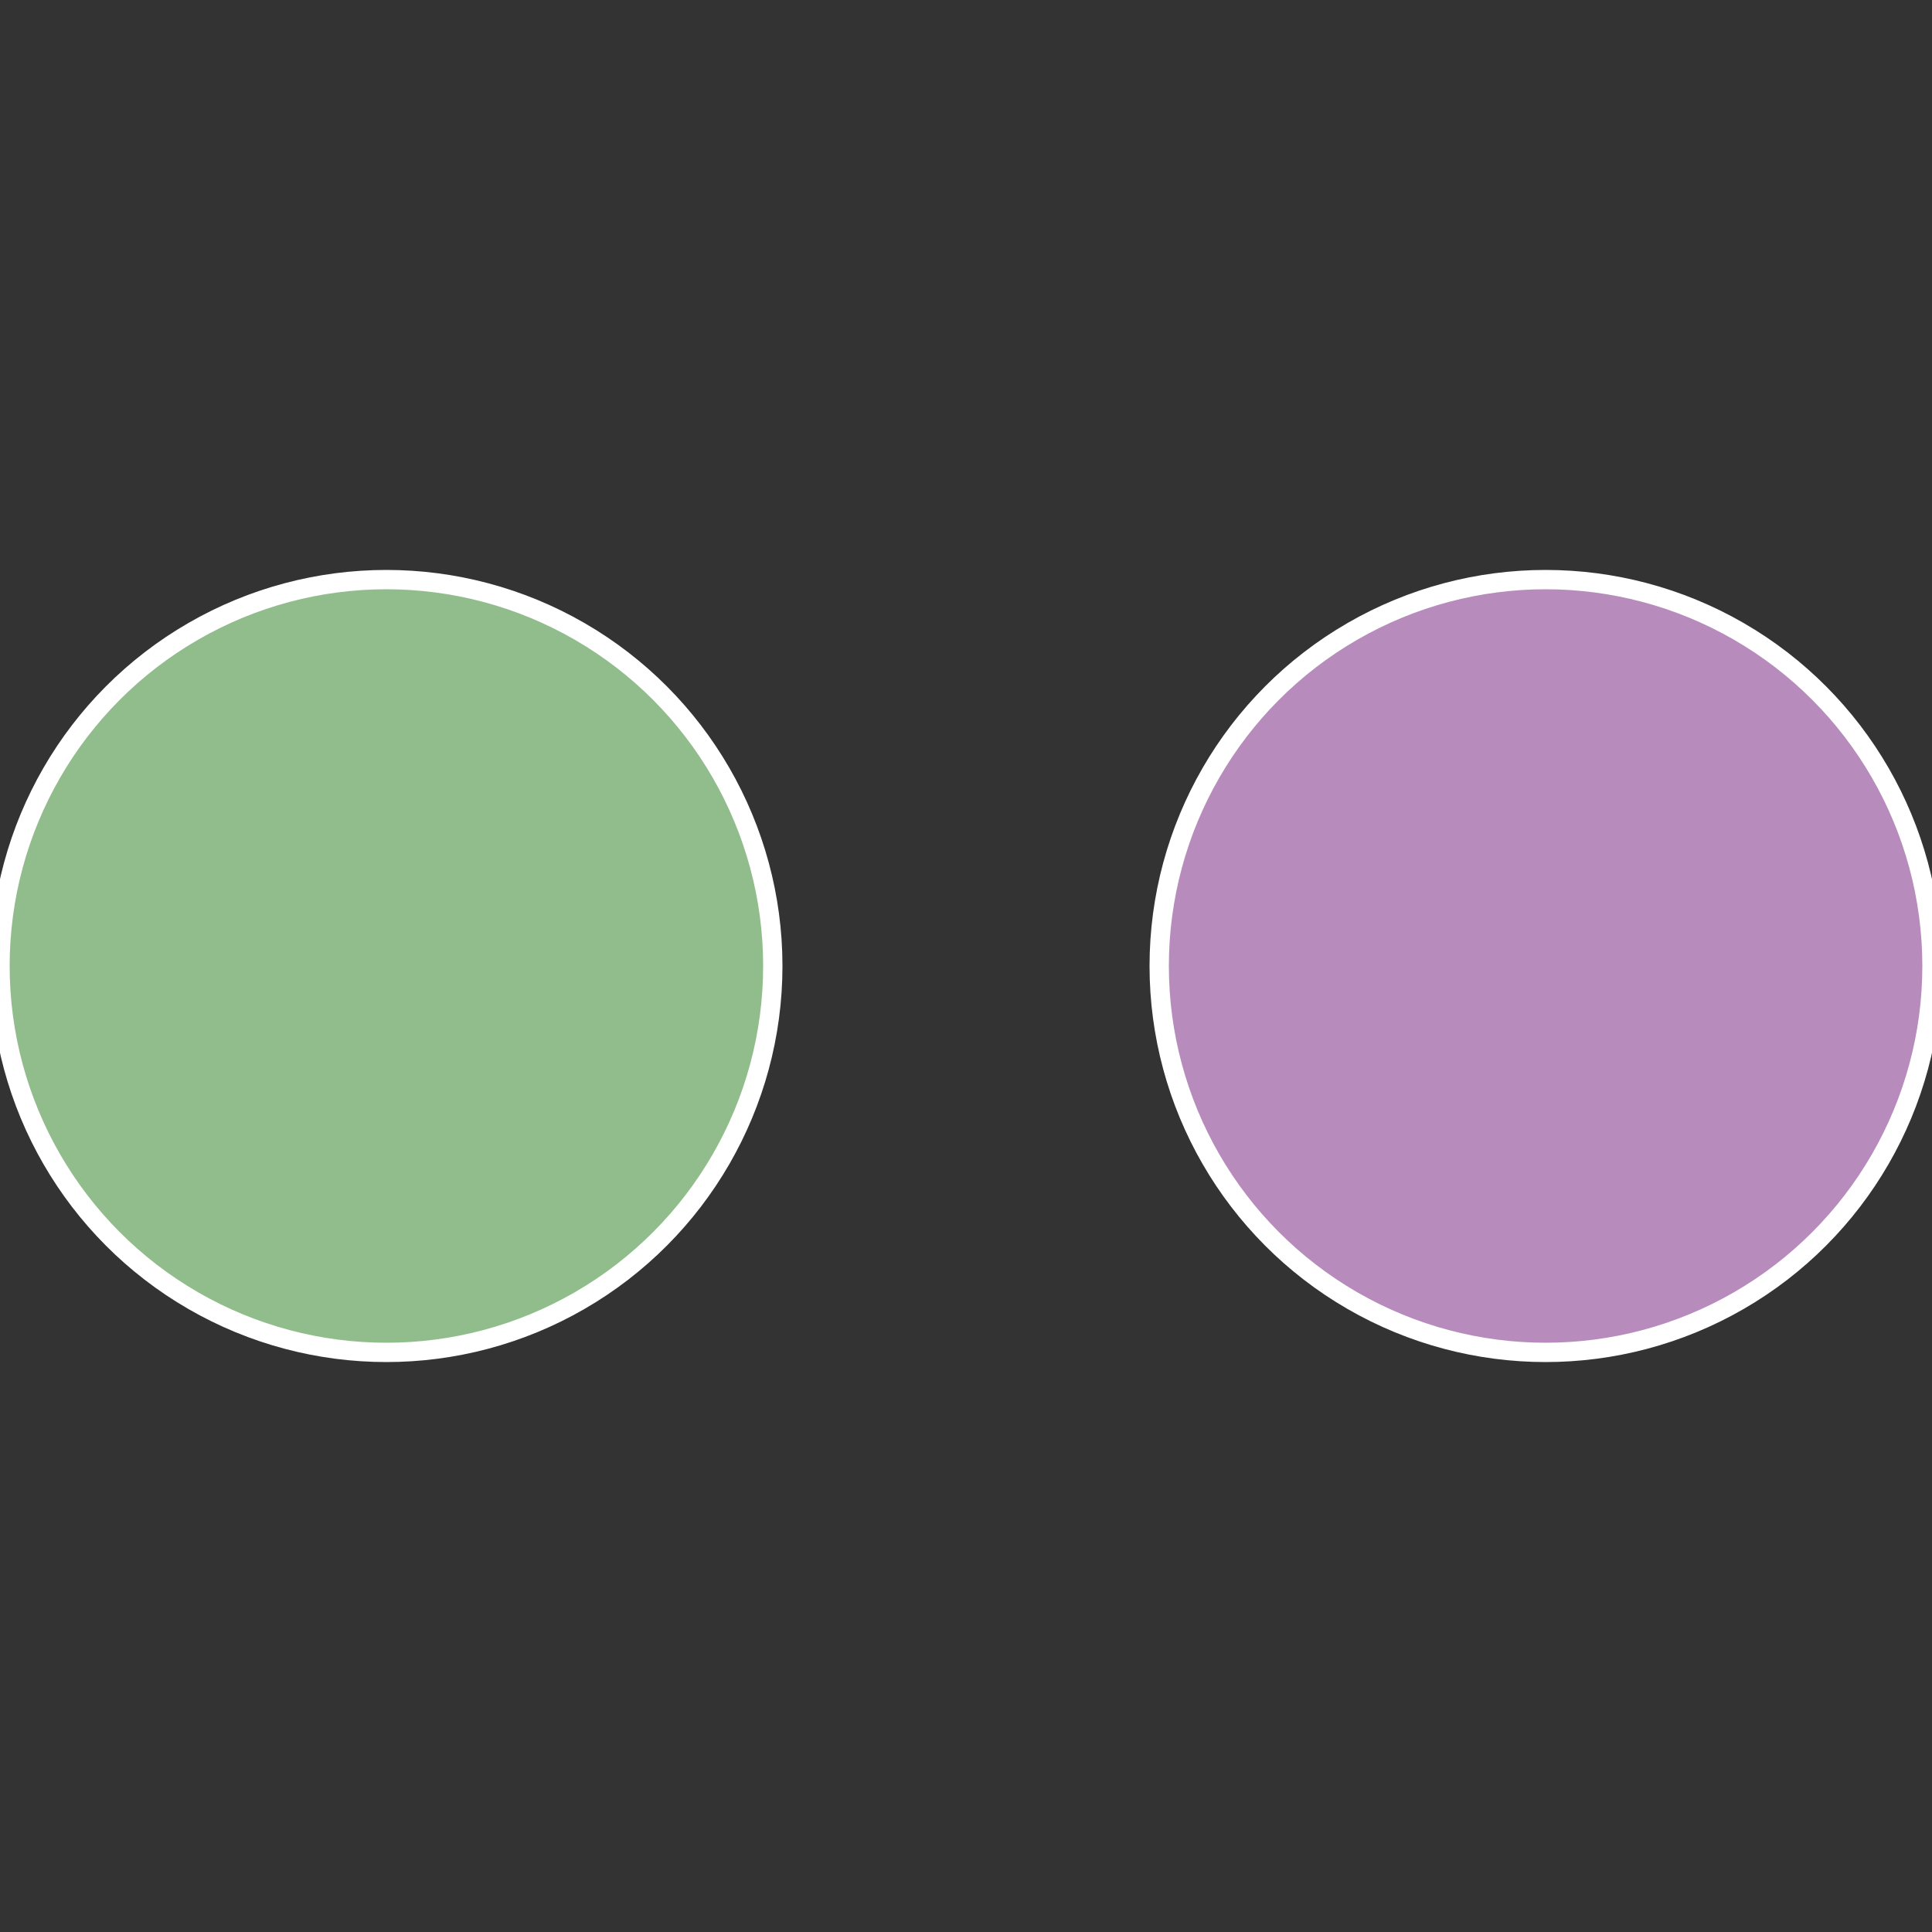
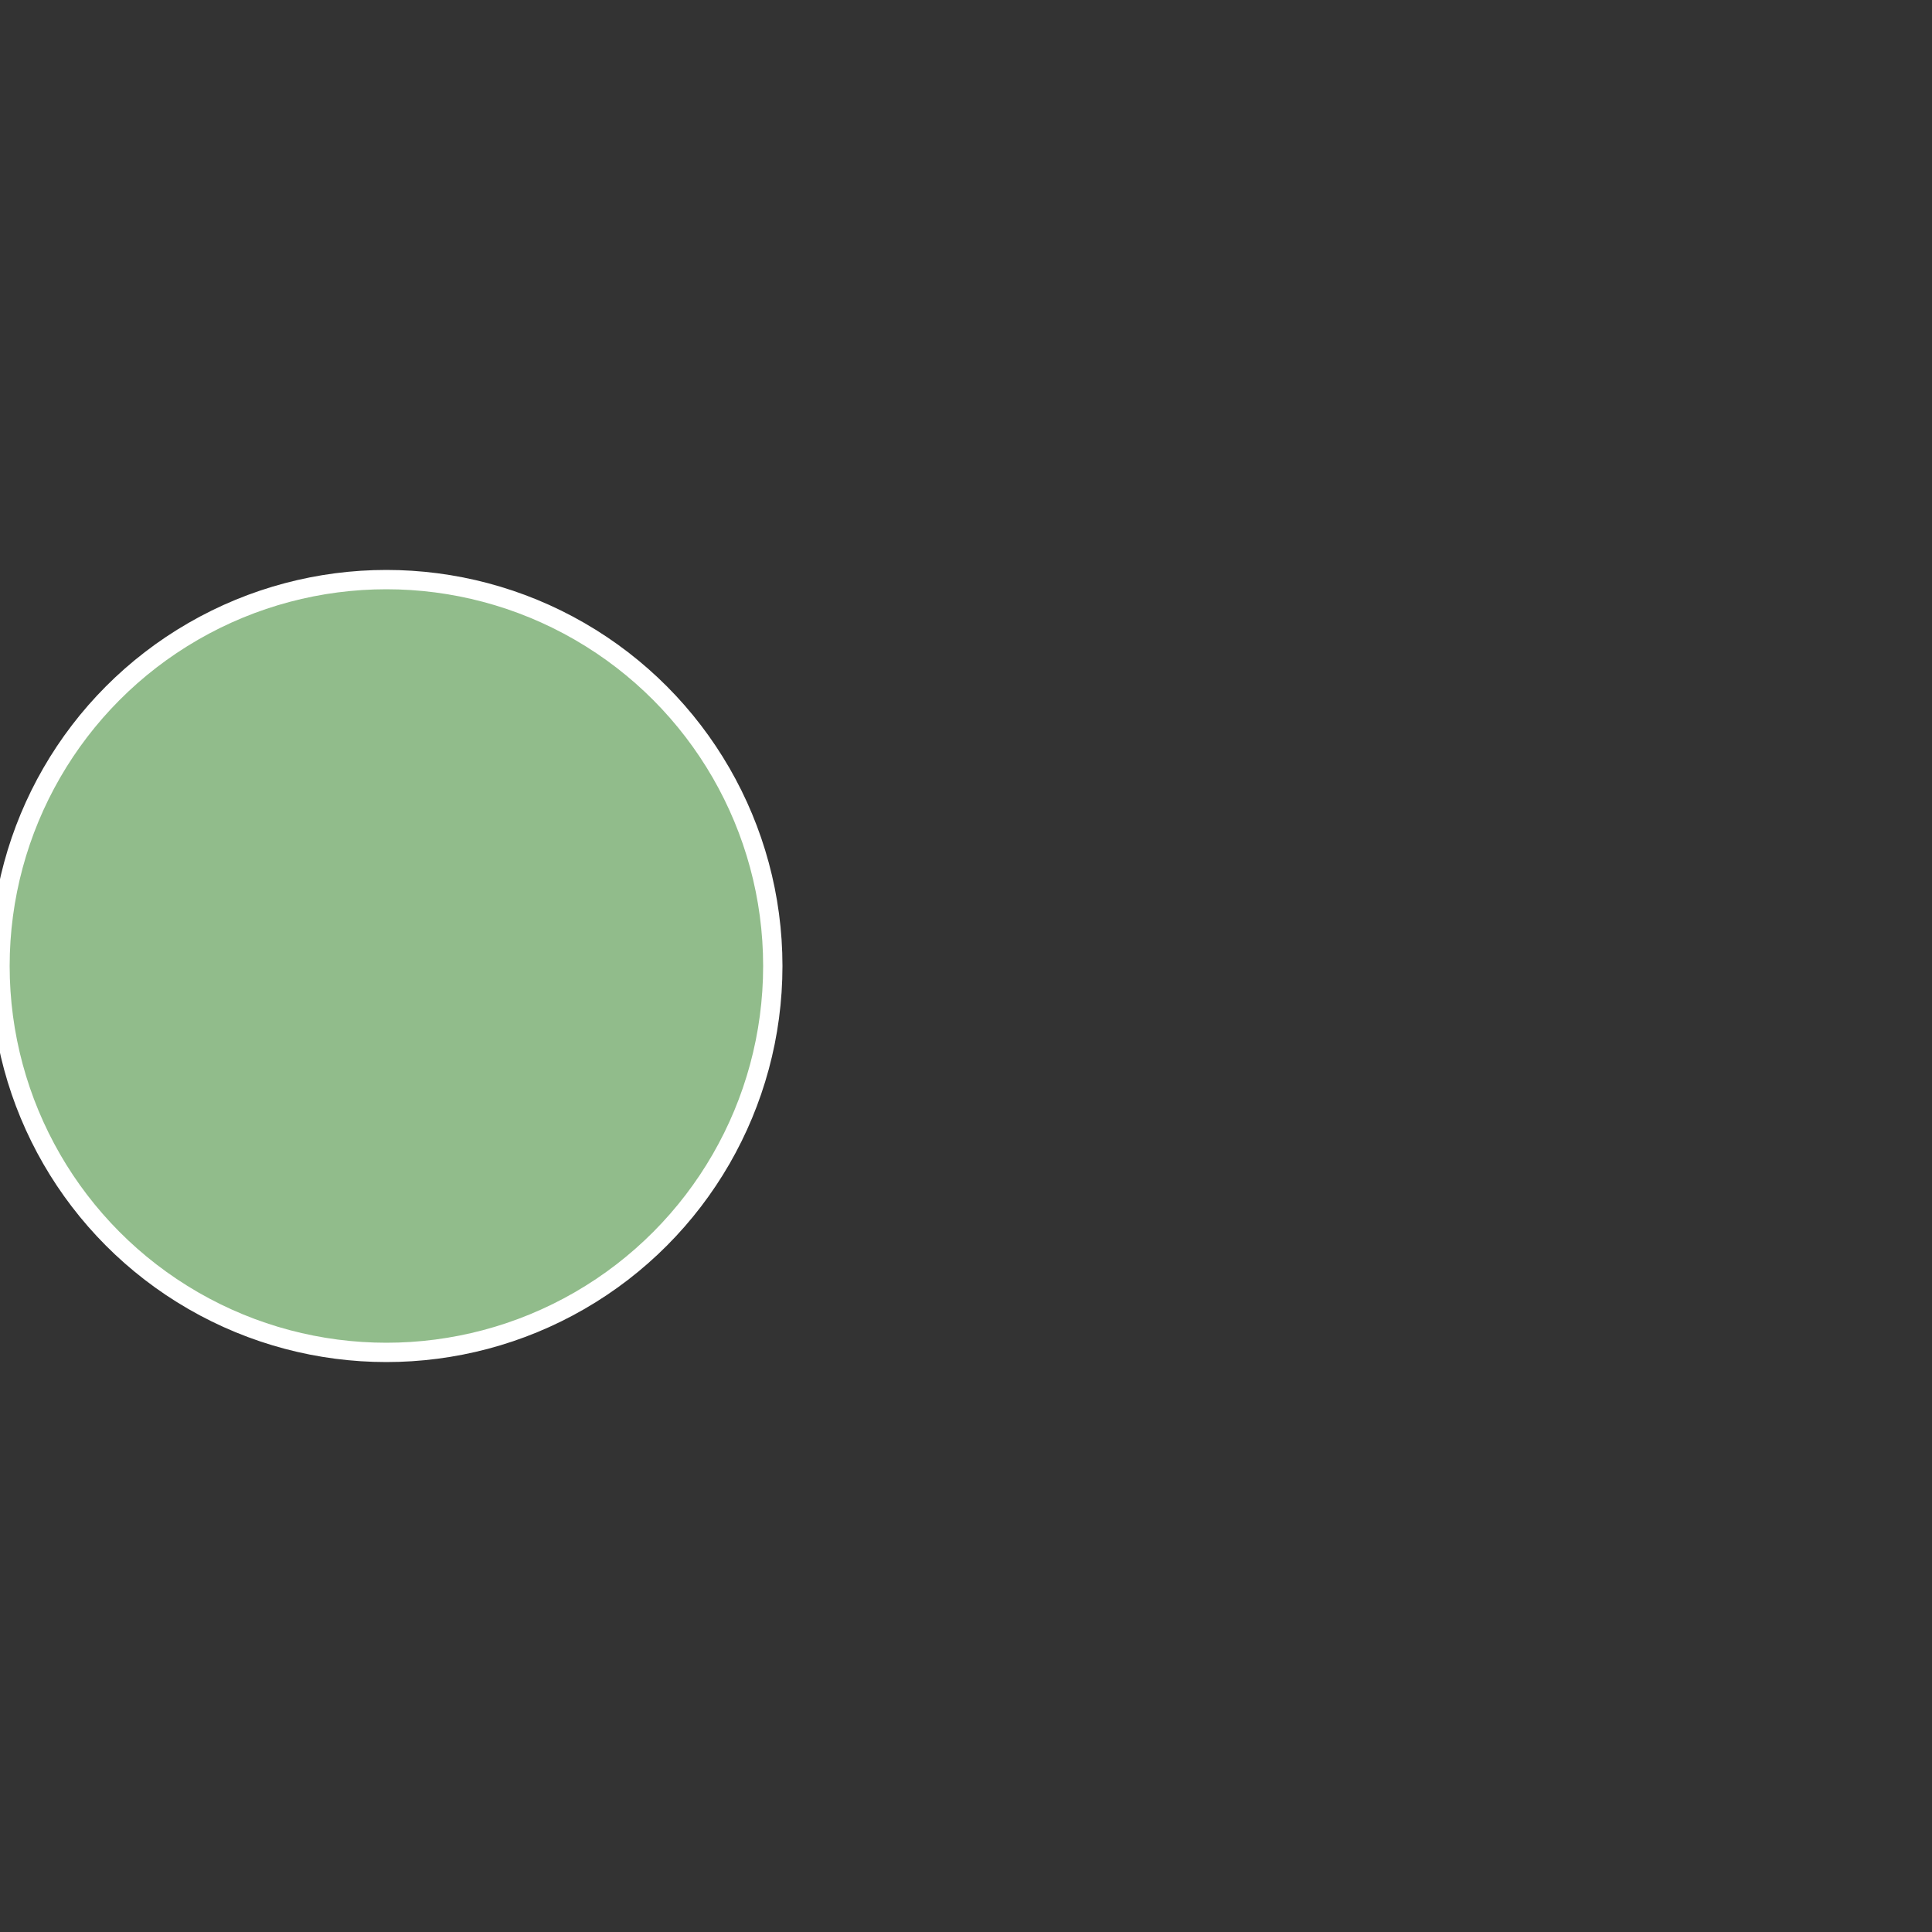
<svg xmlns="http://www.w3.org/2000/svg" width="500" height="500" viewBox="-1 -1 2 2">
  <rect x="-1" y="-1" width="2" height="2" fill="#333333" stroke="none" />
-   <circle cx="0.6" cy="0" r="0.4" fill="#b78bbc" stroke="#fff" stroke-width="1%" />
  <circle cx="-0.6" cy="7.3478807948841E-17" r="0.4" fill="#91bc8b" stroke="#fff" stroke-width="1%" />
</svg>